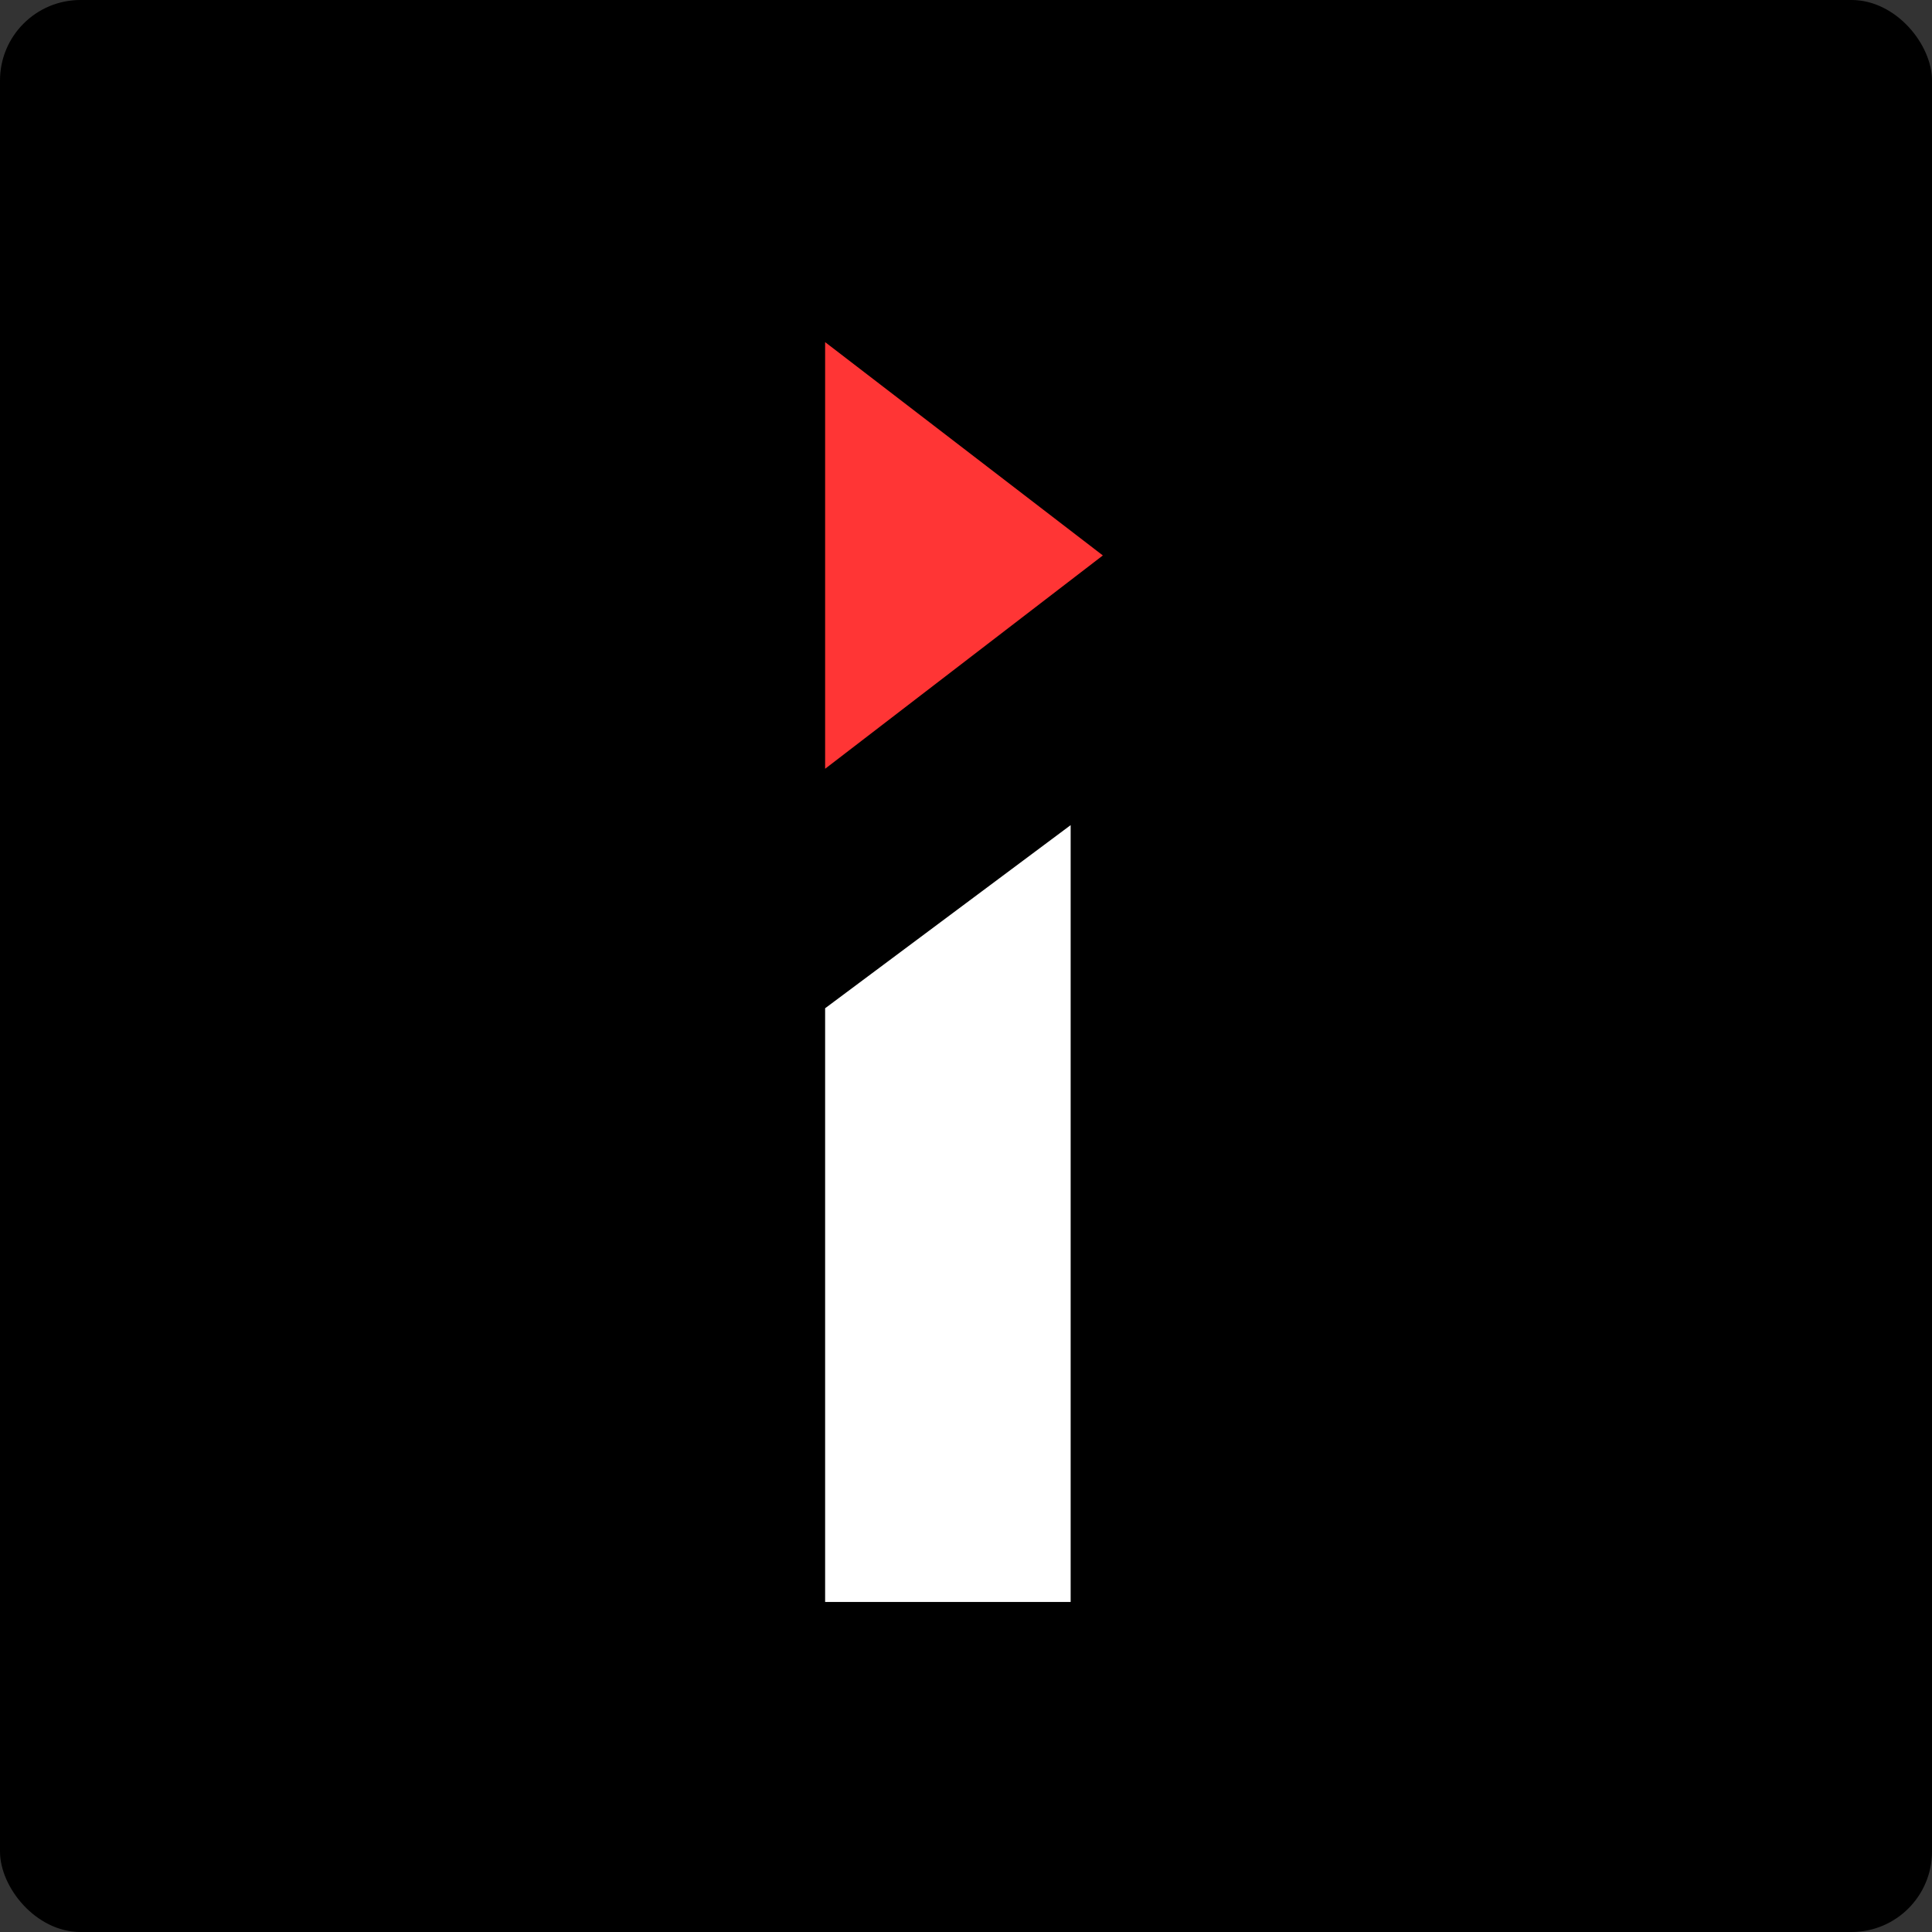
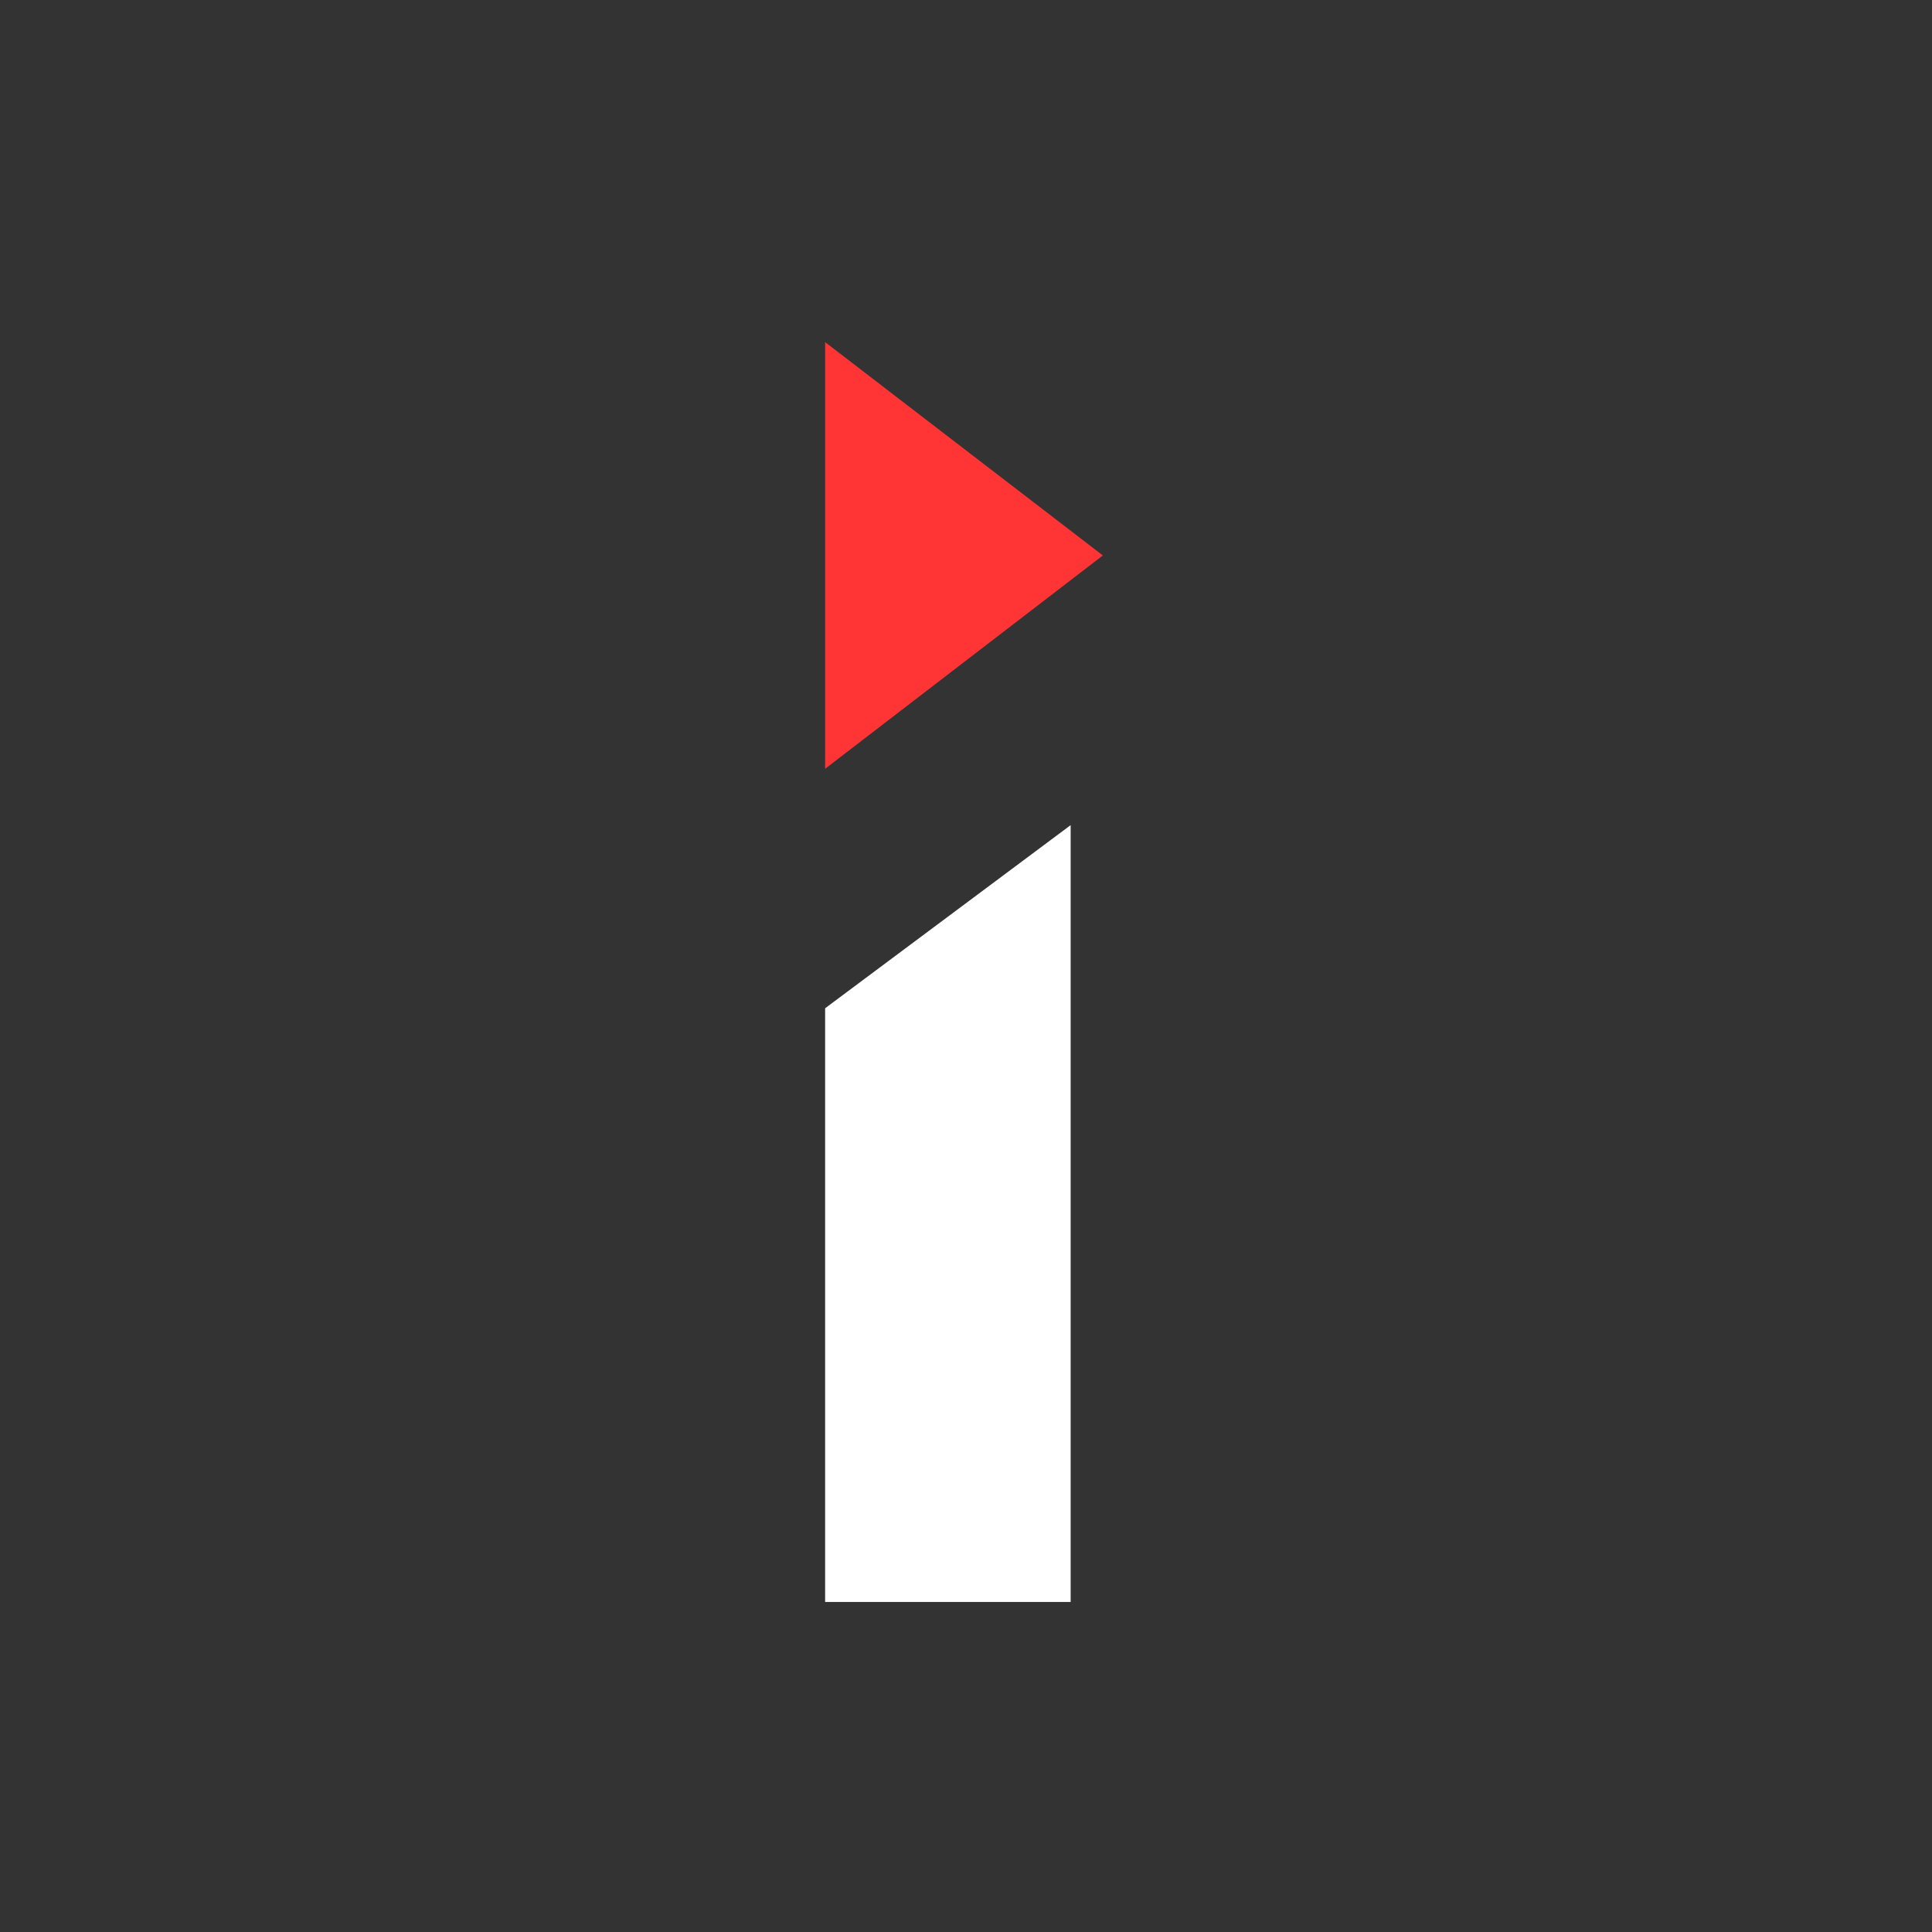
<svg xmlns="http://www.w3.org/2000/svg" width="96" height="96" viewBox="0 0 96 96" fill="none">
  <rect x="0" y="0" width="96" height="96" fill="#333333" stroke="none" />
-   <rect width="96" height="96" rx="4" fill="black" />
  <path d="M41 50.1L53.2 41C53.2 41 53.2 69.8 53.2 79.6C49.1 79.6 45 79.6 41 79.6C41 69.8 41 50.1 41 50.1Z" fill="white" />
  <path d="M41 17V38.2L54.8 27.6L41 17Z" fill="#FF3535" />
</svg>